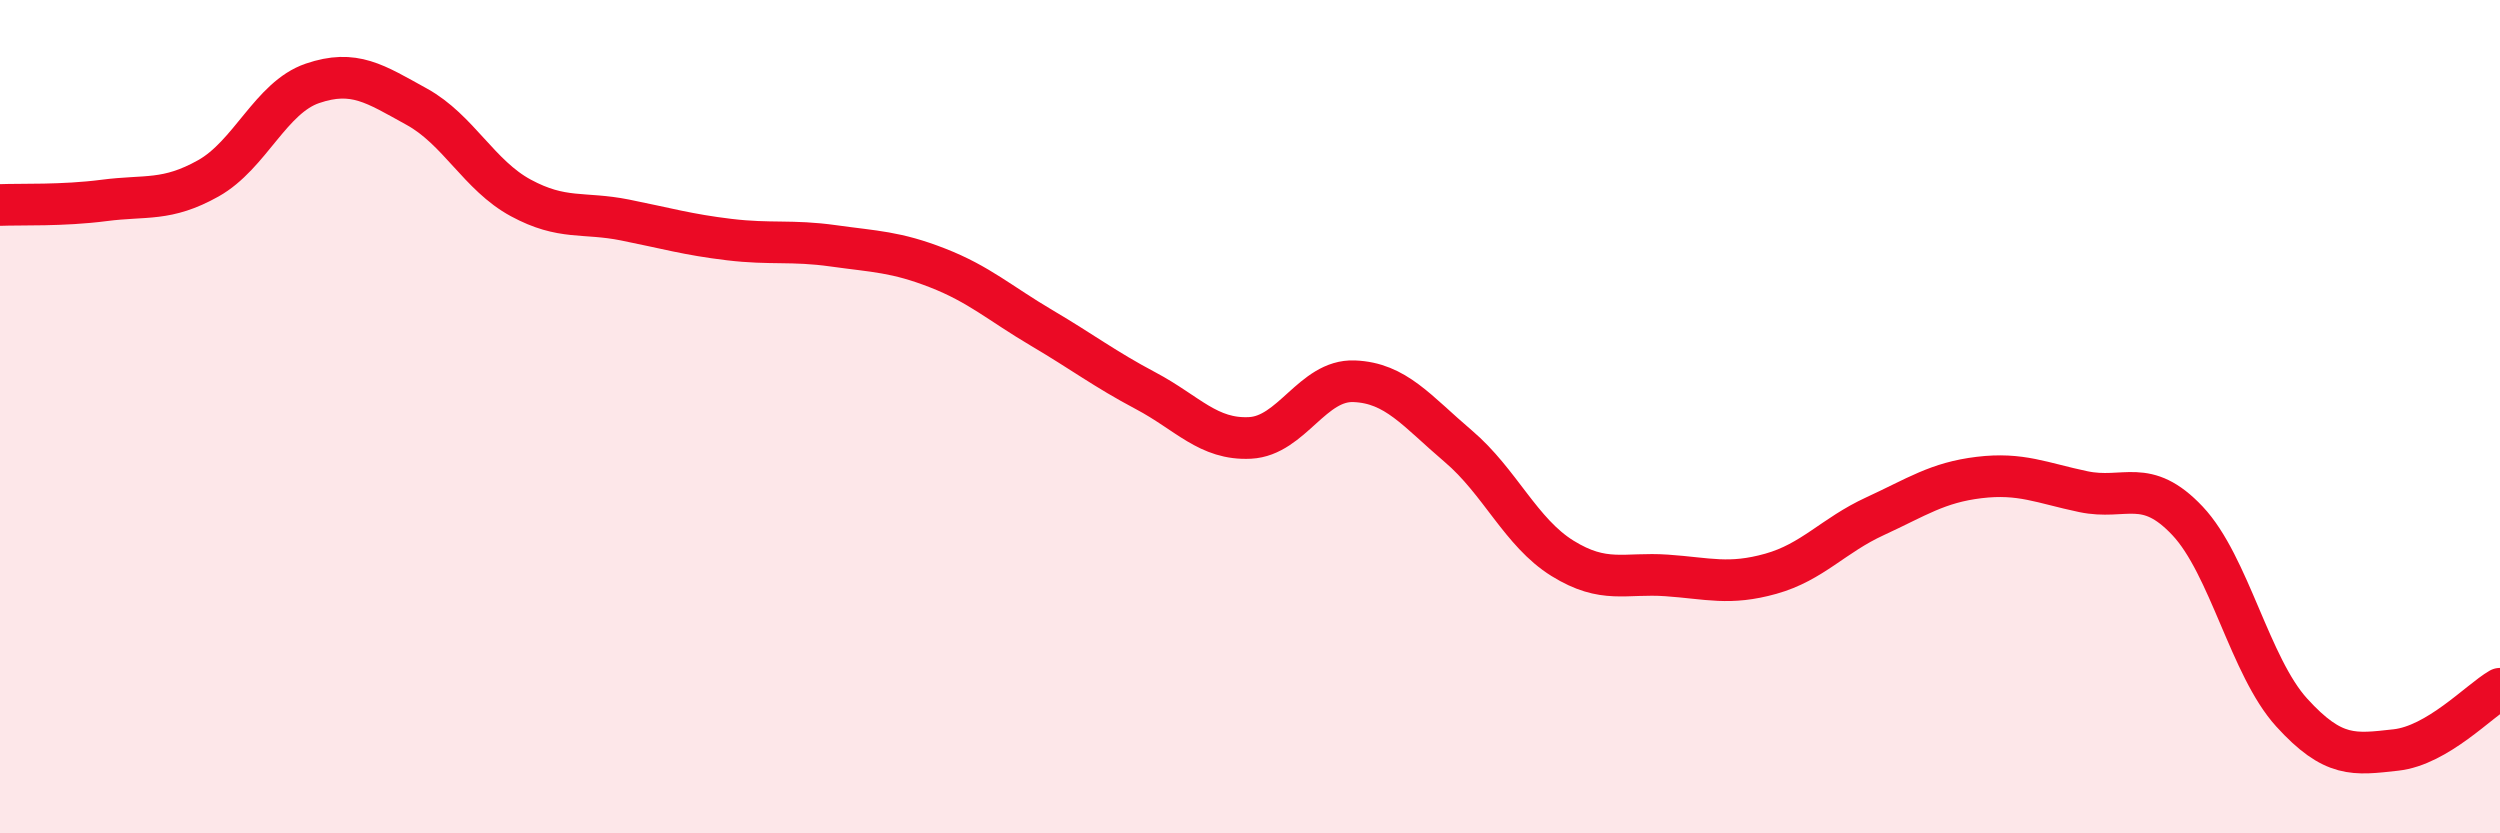
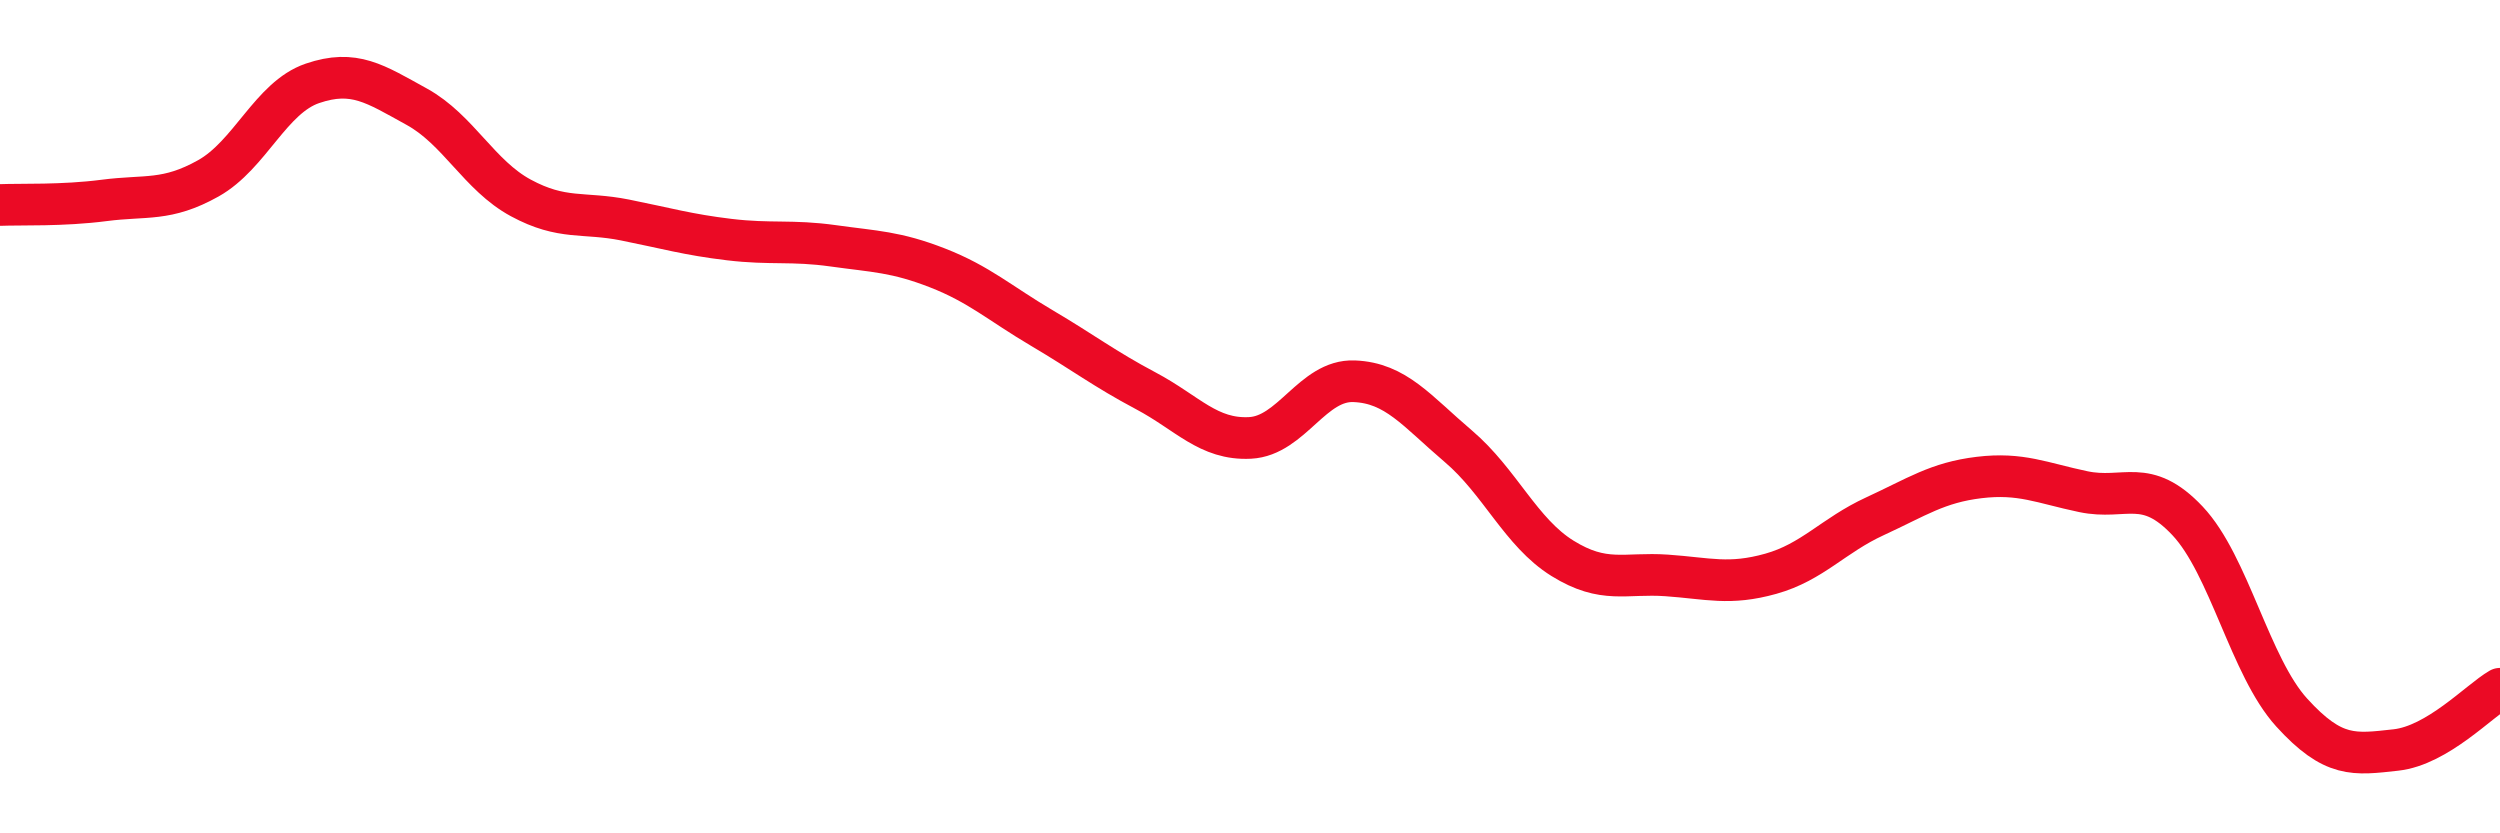
<svg xmlns="http://www.w3.org/2000/svg" width="60" height="20" viewBox="0 0 60 20">
-   <path d="M 0,4.92 C 0.5,4.9 1.5,4.94 2.5,4.81 C 3.5,4.68 4,4.84 5,4.28 C 6,3.72 6.5,2.34 7.5,2 C 8.5,1.66 9,2.01 10,2.56 C 11,3.11 11.5,4.21 12.5,4.75 C 13.5,5.29 14,5.08 15,5.28 C 16,5.48 16.5,5.63 17.5,5.75 C 18.5,5.87 19,5.76 20,5.9 C 21,6.04 21.5,6.04 22.5,6.43 C 23.5,6.82 24,7.28 25,7.87 C 26,8.46 26.5,8.85 27.5,9.38 C 28.5,9.91 29,10.56 30,10.51 C 31,10.46 31.5,9.11 32.5,9.15 C 33.5,9.19 34,9.86 35,10.71 C 36,11.56 36.5,12.78 37.5,13.4 C 38.5,14.02 39,13.74 40,13.81 C 41,13.88 41.5,14.05 42.5,13.77 C 43.5,13.49 44,12.85 45,12.39 C 46,11.93 46.5,11.58 47.5,11.46 C 48.5,11.34 49,11.59 50,11.8 C 51,12.01 51.5,11.44 52.5,12.5 C 53.5,13.56 54,16 55,17.1 C 56,18.2 56.5,18.11 57.5,18 C 58.5,17.89 59.5,16.82 60,16.53L60 20L0 20Z" fill="#EB0A25" opacity="0.1" stroke-linecap="round" stroke-linejoin="round" />
  <path d="M 0,4.92 C 0.5,4.9 1.5,4.94 2.5,4.81 C 3.5,4.68 4,4.84 5,4.28 C 6,3.72 6.5,2.34 7.5,2 C 8.5,1.66 9,2.01 10,2.56 C 11,3.11 11.5,4.21 12.5,4.75 C 13.5,5.29 14,5.08 15,5.28 C 16,5.48 16.5,5.63 17.5,5.75 C 18.5,5.87 19,5.76 20,5.9 C 21,6.04 21.5,6.04 22.5,6.43 C 23.5,6.82 24,7.28 25,7.87 C 26,8.46 26.5,8.85 27.5,9.38 C 28.5,9.91 29,10.56 30,10.51 C 31,10.46 31.5,9.11 32.5,9.15 C 33.5,9.19 34,9.86 35,10.71 C 36,11.56 36.5,12.78 37.5,13.4 C 38.5,14.02 39,13.74 40,13.81 C 41,13.88 41.5,14.05 42.5,13.77 C 43.5,13.49 44,12.85 45,12.39 C 46,11.93 46.5,11.58 47.5,11.46 C 48.5,11.34 49,11.59 50,11.8 C 51,12.01 51.5,11.44 52.5,12.5 C 53.5,13.56 54,16 55,17.1 C 56,18.2 56.5,18.11 57.5,18 C 58.5,17.89 59.5,16.82 60,16.53" stroke="#EB0A25" stroke-width="1" fill="none" stroke-linecap="round" stroke-linejoin="round" />
</svg>